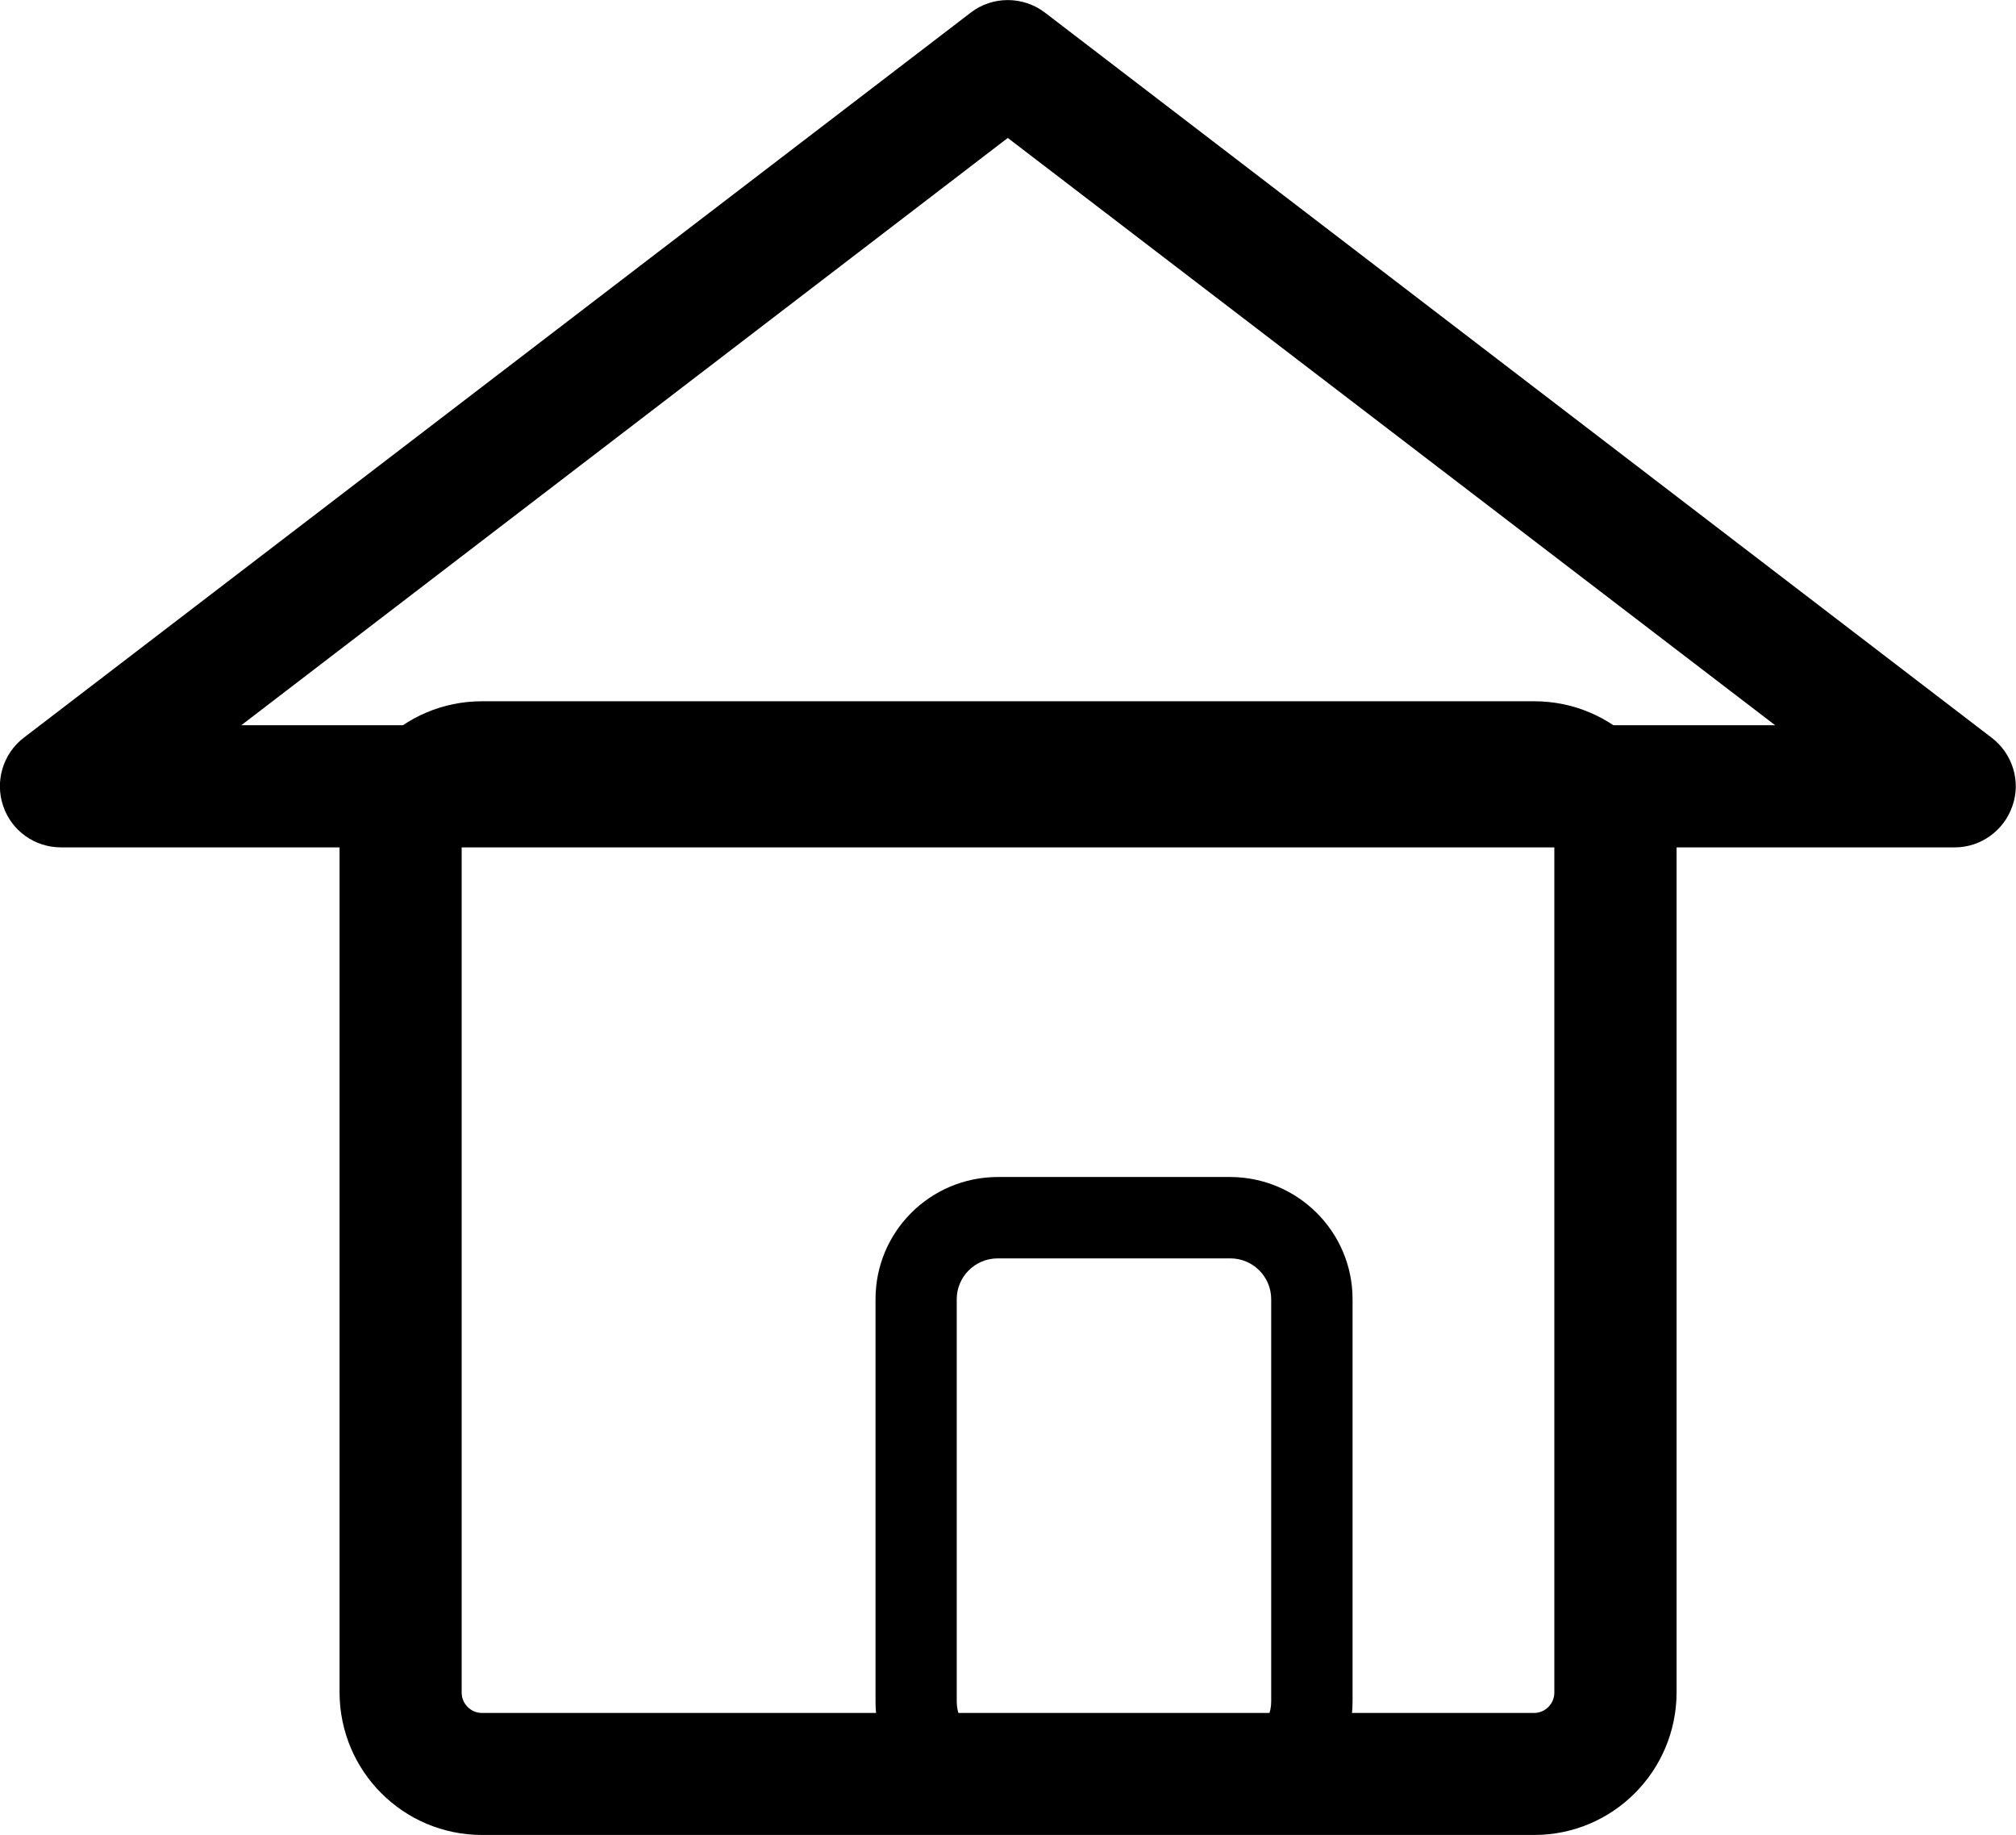
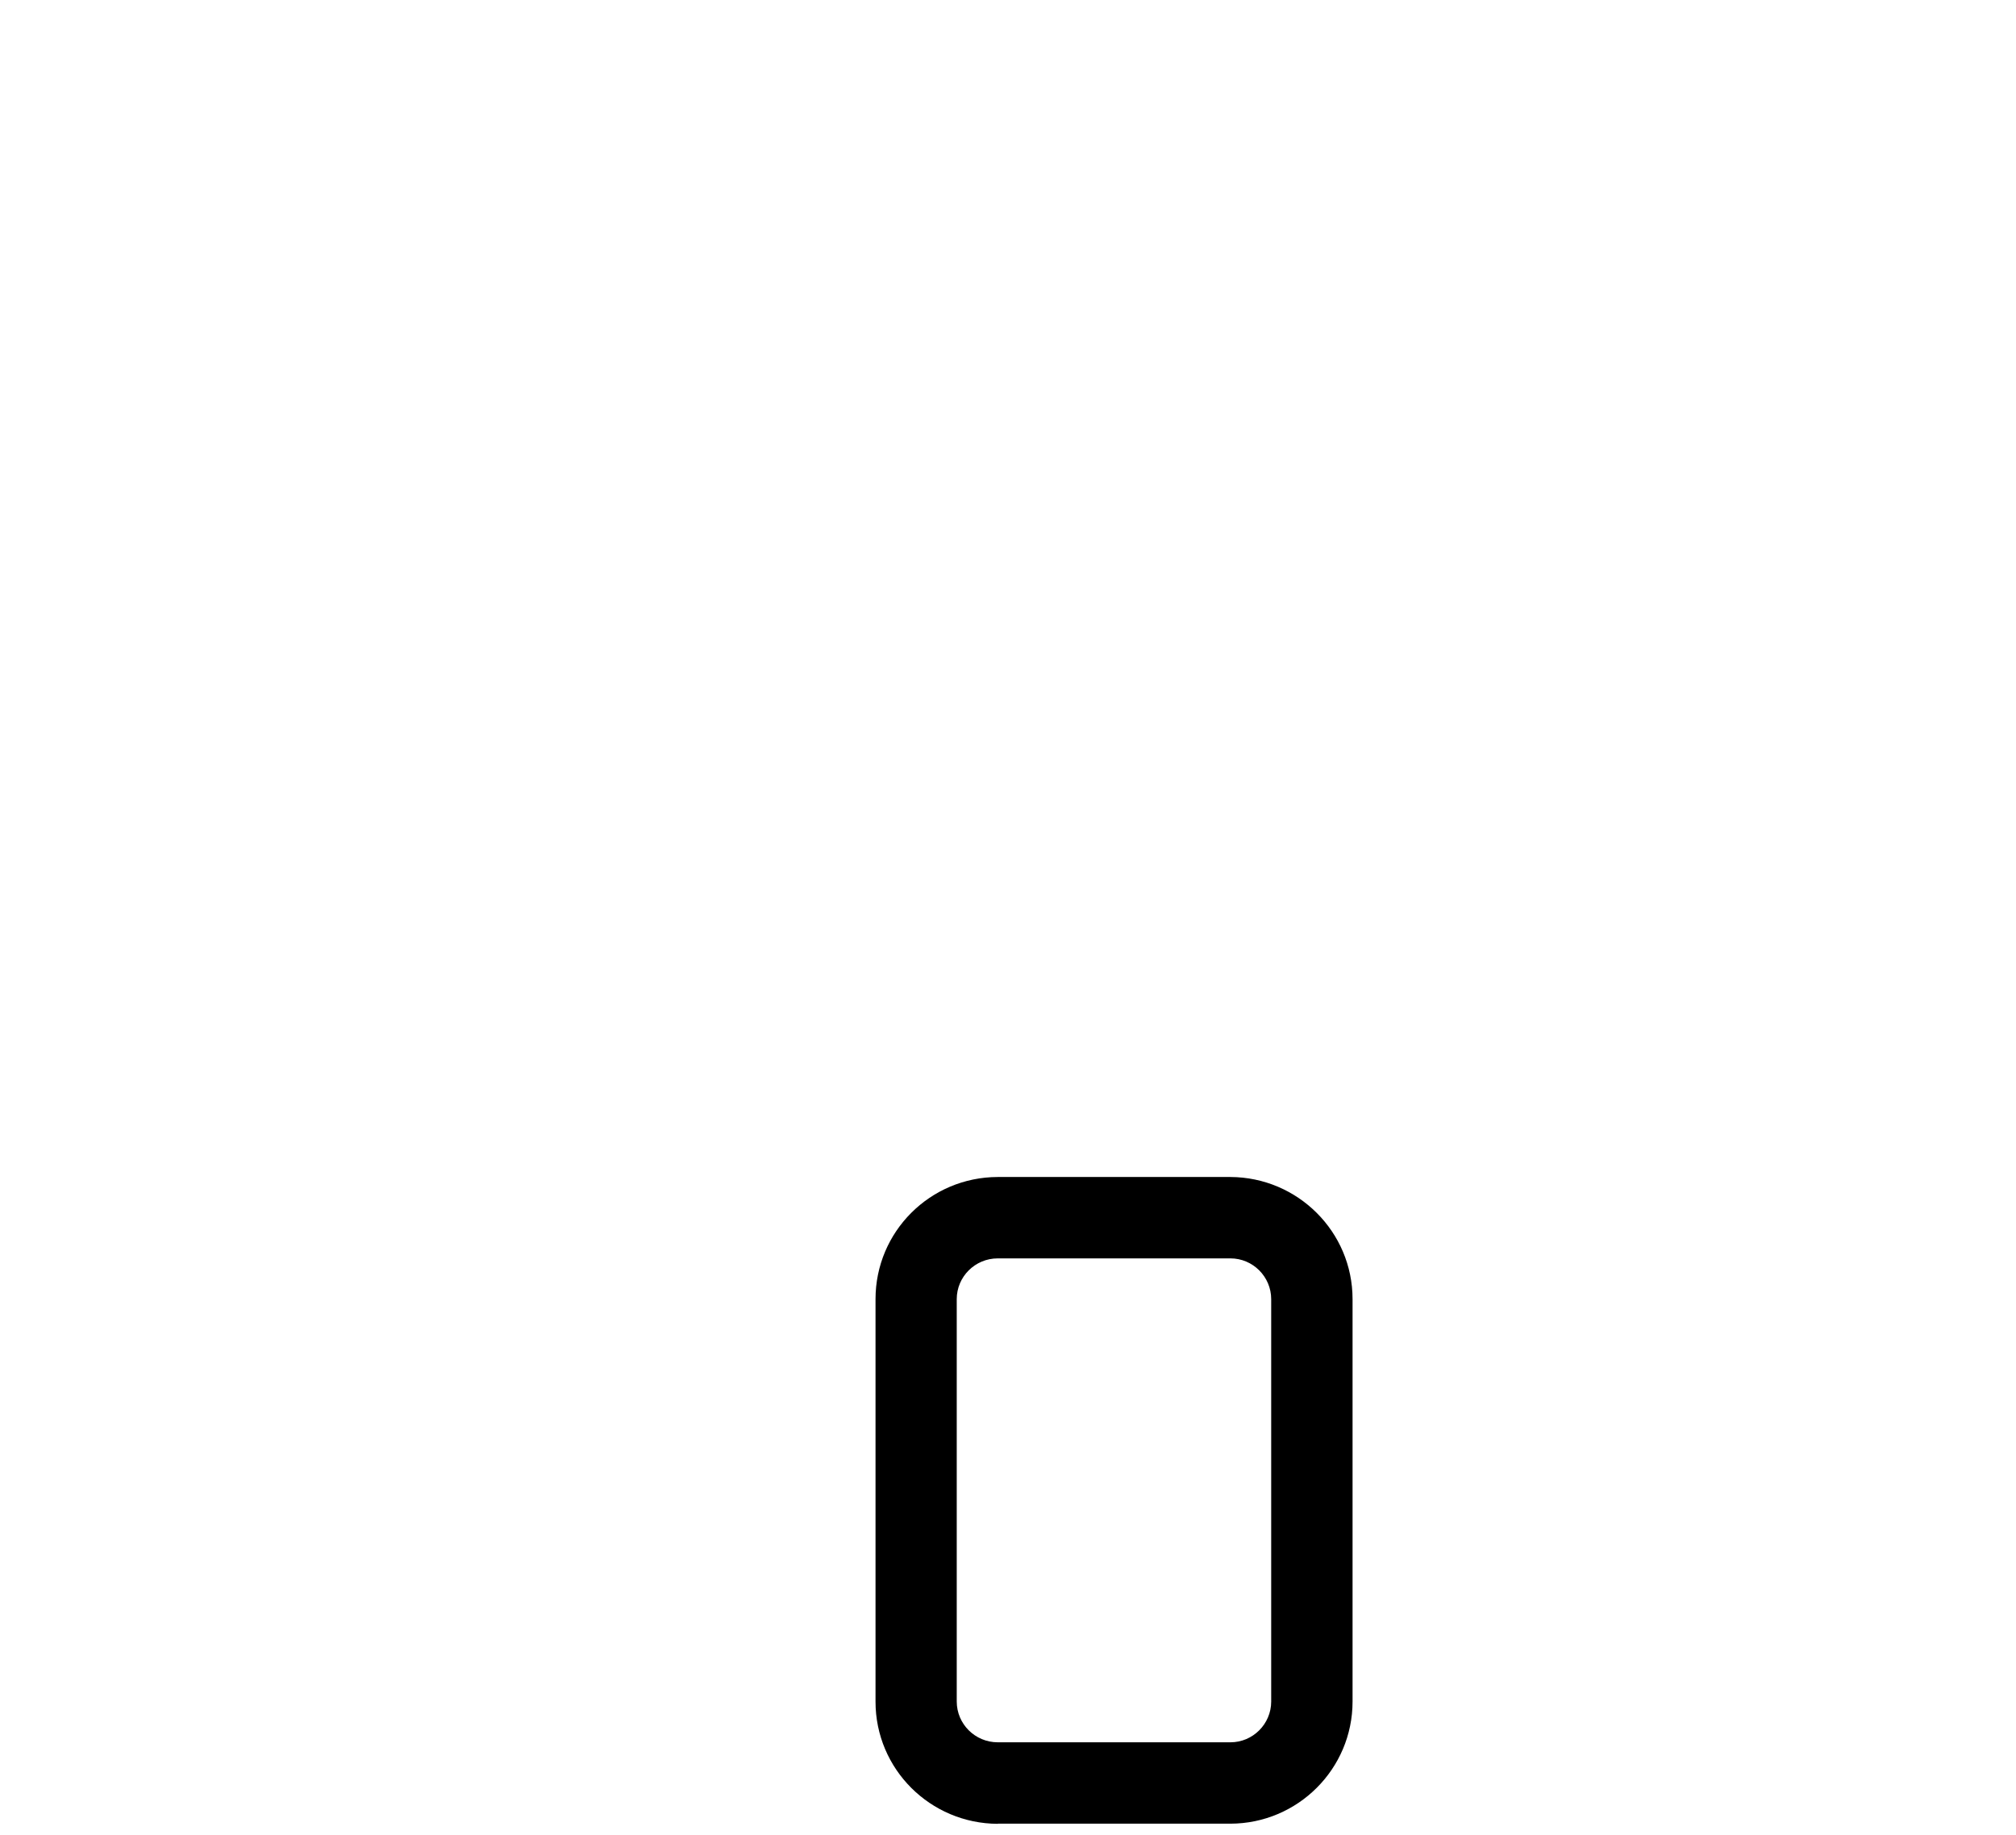
<svg xmlns="http://www.w3.org/2000/svg" version="1.1" x="0px" y="0px" width="14.297px" height="13.01px" viewBox="0 0 14.297 13.01" style="enable-background:new 0 0 14.297 13.01;" xml:space="preserve">
  <defs>
</defs>
  <g id="XMLID_15_">
    <g id="XMLID_24_">
-       <path id="XMLID_25_" d="M3.419,13.01c-0.559,0-1.009-0.452-1.011-1.009l0,0v-6.02c0.002-0.558,0.452-1.009,1.011-1.009l0,0h7.461    c0.559,0,1.009,0.451,1.01,1.009l0,0v6.02c-0.002,0.557-0.452,1.009-1.01,1.009l0,0H3.419L3.419,13.01z M3.274,5.981v6.02    c0,0.079,0.065,0.144,0.144,0.144l0,0h7.461c0.079,0,0.144-0.065,0.144-0.144l0,0v-6.02c0-0.079-0.065-0.144-0.144-0.144l0,0    H3.419C3.339,5.837,3.274,5.902,3.274,5.981L3.274,5.981z" />
-     </g>
+       </g>
    <g id="XMLID_20_">
-       <path id="XMLID_21_" d="M0.433,6.008V5.575l0.263,0.344L0.433,5.575V6.008c-0.187,0-0.352-0.118-0.411-0.295l0,0    c-0.059-0.175,0-0.37,0.146-0.482l0,0l6.717-5.142c0.153-0.118,0.37-0.118,0.525,0l0,0l6.715,5.142    c0.147,0.112,0.208,0.308,0.147,0.482l0,0c-0.059,0.175-0.224,0.295-0.409,0.295l0,0H0.433L0.433,6.008z M12.589,5.142    L7.147,0.978L1.711,5.142H12.589L12.589,5.142z" />
-     </g>
+       </g>
    <g id="XMLID_16_">
      <path id="XMLID_17_" d="M7.076,12.931c-0.48-0.002-0.867-0.389-0.867-0.866l0,0V9.211c0-0.478,0.387-0.865,0.867-0.866l0,0h1.65    c0.477,0.002,0.866,0.388,0.866,0.866l0,0v2.853c0,0.478-0.389,0.865-0.866,0.866l0,0H7.076L7.076,12.931z M6.785,12.064    c0,0.159,0.13,0.289,0.291,0.289l0,0h1.65c0.159,0,0.289-0.13,0.289-0.289l0,0V9.211c0-0.159-0.13-0.289-0.289-0.289l0,0h-1.65    c-0.161,0-0.291,0.13-0.291,0.289l0,0V12.064L6.785,12.064z" />
    </g>
  </g>
</svg>